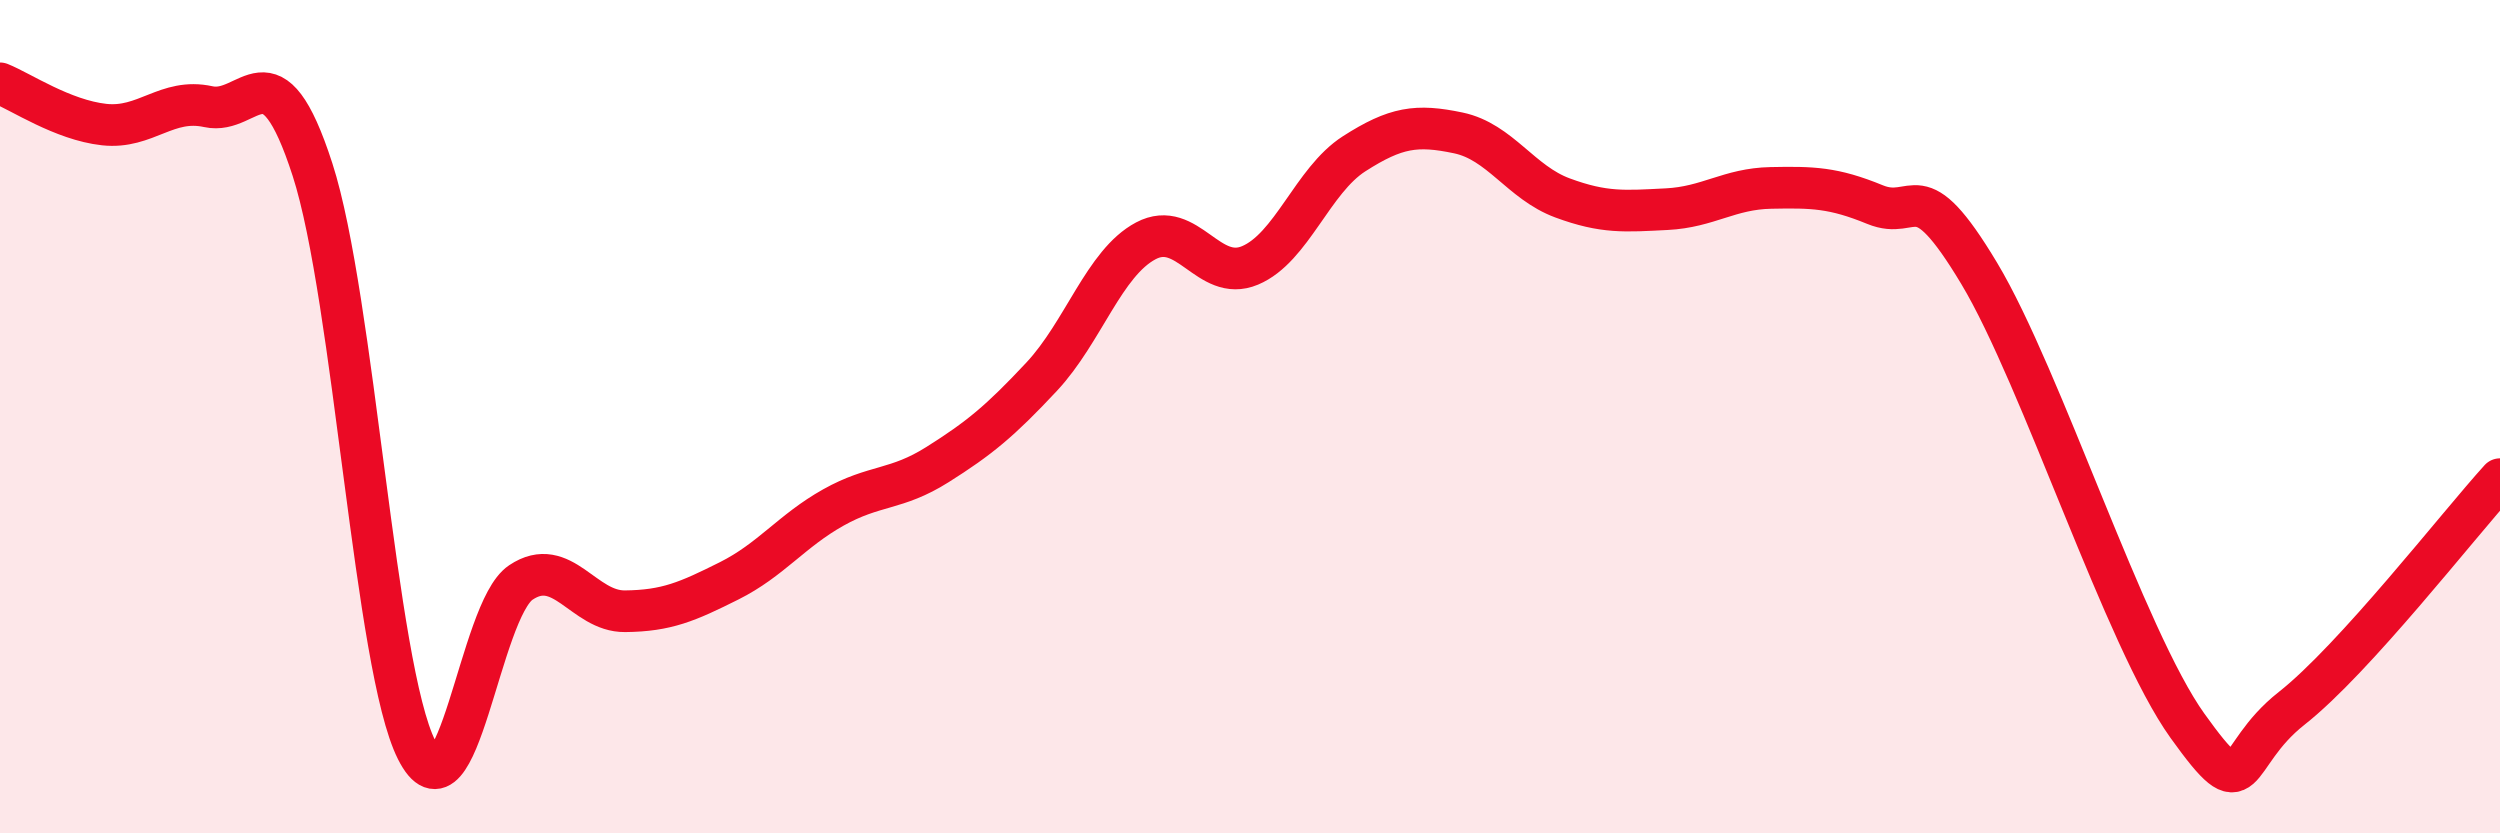
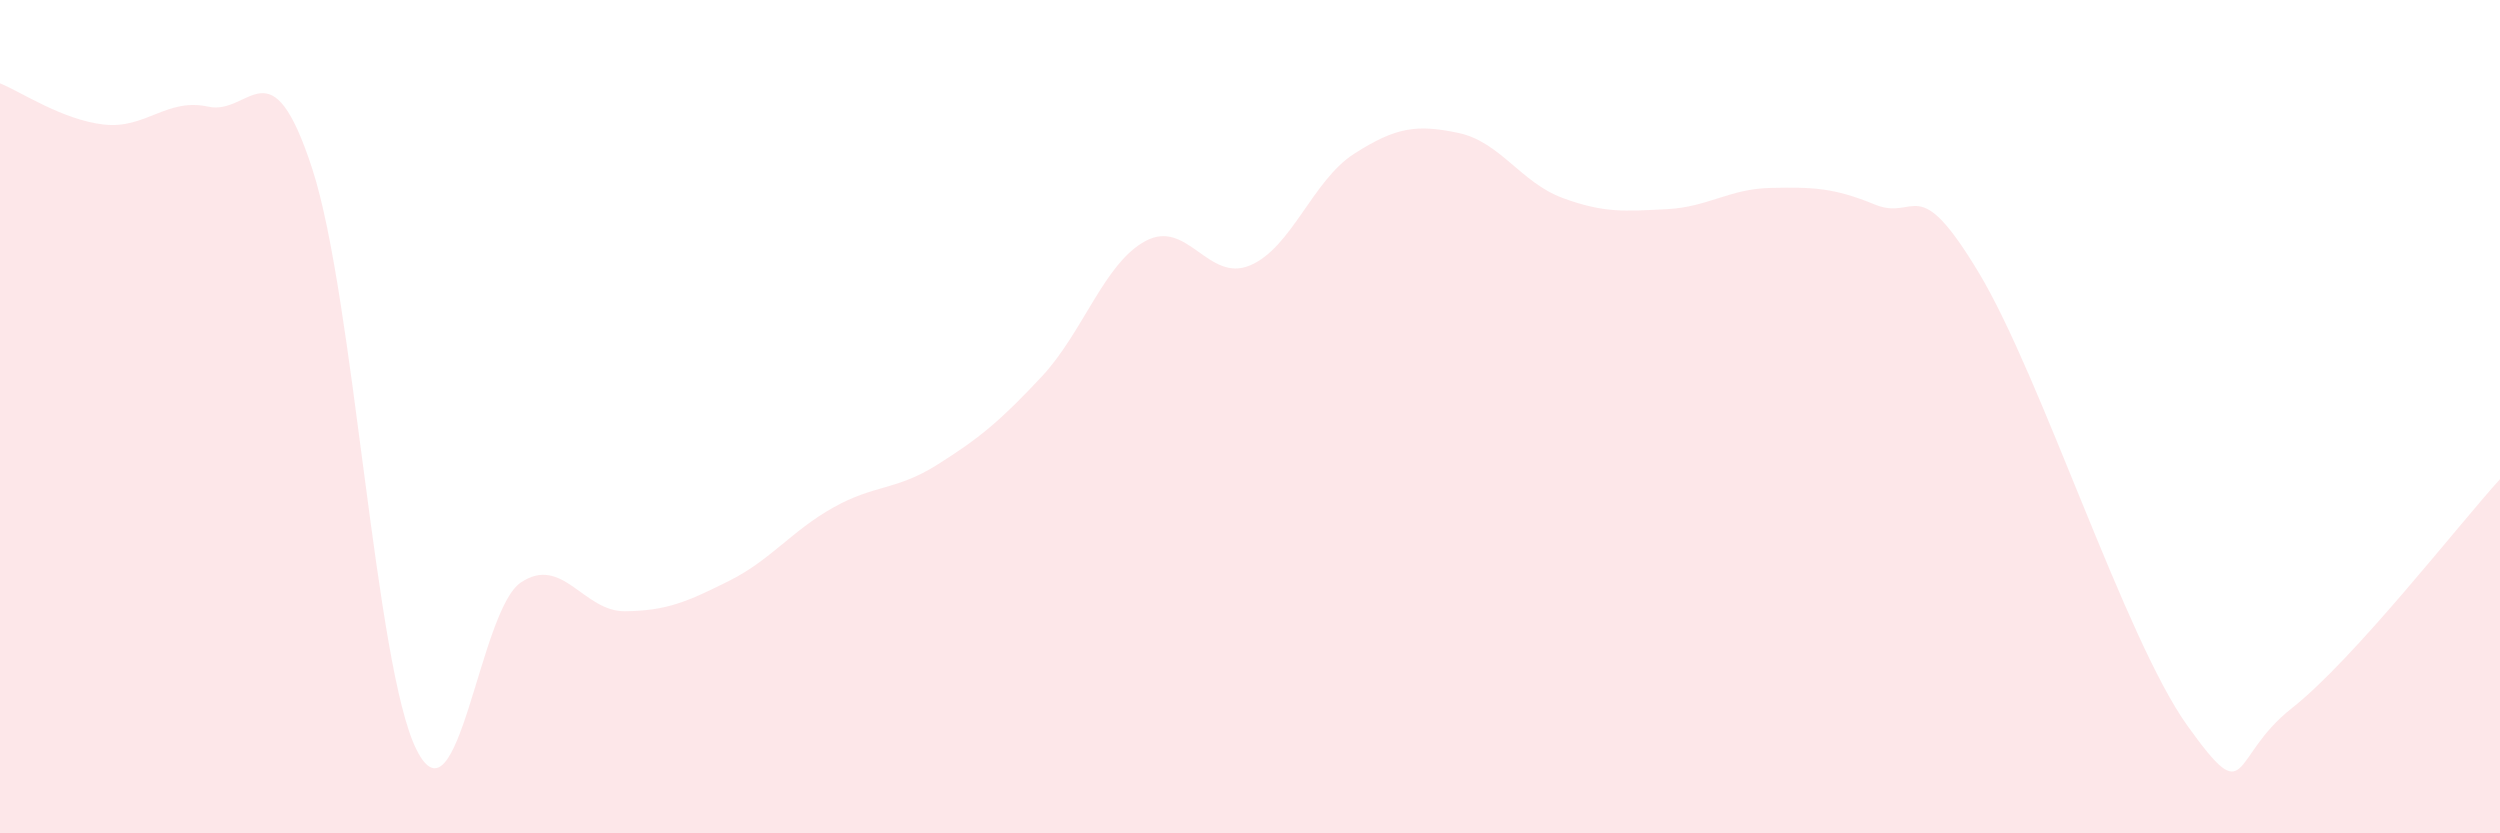
<svg xmlns="http://www.w3.org/2000/svg" width="60" height="20" viewBox="0 0 60 20">
  <path d="M 0,2 C 0.5,2.2 1.5,2.88 2.5,2.99 C 3.5,3.1 4,2.34 5,2.56 C 6,2.78 6.5,0.98 7.5,4.07 C 8.5,7.16 9,16.02 10,18 C 11,19.98 11.5,14.65 12.5,13.98 C 13.5,13.31 14,14.68 15,14.67 C 16,14.66 16.5,14.44 17.5,13.94 C 18.5,13.44 19,12.74 20,12.18 C 21,11.62 21.5,11.78 22.5,11.15 C 23.5,10.52 24,10.11 25,9.04 C 26,7.97 26.5,6.31 27.5,5.78 C 28.5,5.25 29,6.79 30,6.37 C 31,5.95 31.5,4.33 32.5,3.69 C 33.5,3.05 34,2.98 35,3.19 C 36,3.4 36.5,4.38 37.5,4.75 C 38.5,5.12 39,5.07 40,5.02 C 41,4.97 41.5,4.53 42.5,4.51 C 43.5,4.49 44,4.5 45,4.91 C 46,5.32 46,4.06 47.5,6.56 C 49,9.06 51,15.33 52.5,17.42 C 54,19.51 53.5,18.18 55,17 C 56.5,15.82 59,12.6 60,11.5L60 20L0 20Z" fill="#EB0A25" opacity="0.1" stroke-linecap="round" stroke-linejoin="round" />
-   <path d="M 0,2 C 0.5,2.2 1.5,2.88 2.5,2.99 C 3.5,3.1 4,2.34 5,2.56 C 6,2.78 6.5,0.98 7.5,4.07 C 8.5,7.16 9,16.02 10,18 C 11,19.98 11.5,14.65 12.5,13.98 C 13.5,13.31 14,14.68 15,14.67 C 16,14.66 16.5,14.44 17.5,13.94 C 18.5,13.44 19,12.74 20,12.18 C 21,11.62 21.5,11.78 22.5,11.15 C 23.5,10.52 24,10.11 25,9.04 C 26,7.97 26.5,6.31 27.5,5.78 C 28.5,5.25 29,6.79 30,6.37 C 31,5.95 31.5,4.33 32.5,3.69 C 33.5,3.05 34,2.98 35,3.19 C 36,3.4 36.5,4.38 37.5,4.75 C 38.5,5.12 39,5.07 40,5.02 C 41,4.97 41.5,4.53 42.5,4.51 C 43.5,4.49 44,4.5 45,4.91 C 46,5.32 46,4.06 47.5,6.56 C 49,9.06 51,15.33 52.5,17.42 C 54,19.51 53.5,18.18 55,17 C 56.5,15.82 59,12.6 60,11.5" stroke="#EB0A25" stroke-width="1" fill="none" stroke-linecap="round" stroke-linejoin="round" />
</svg>